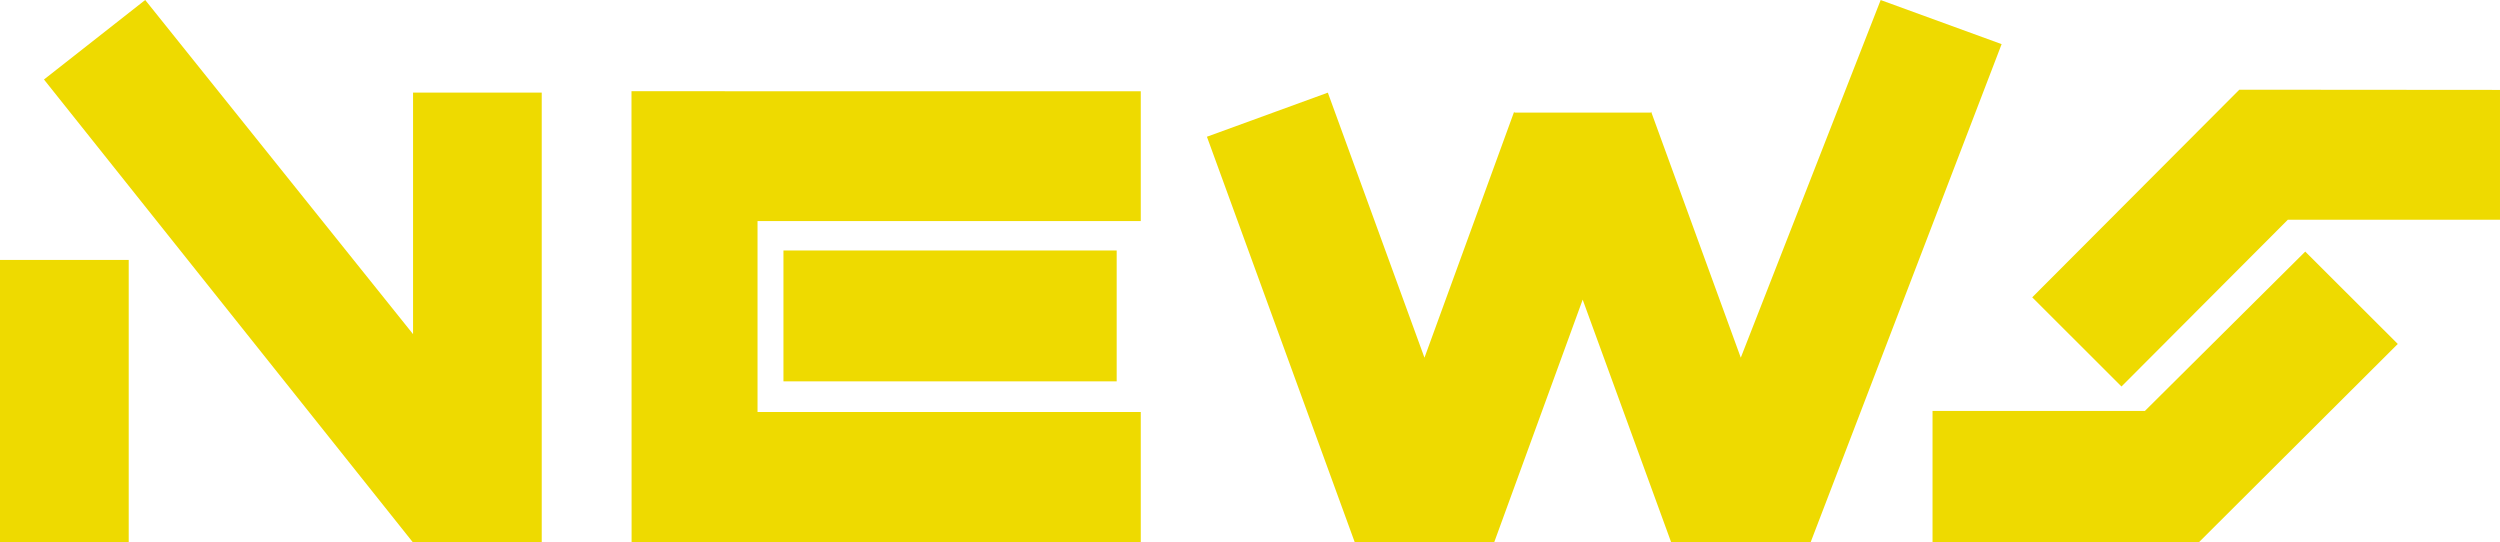
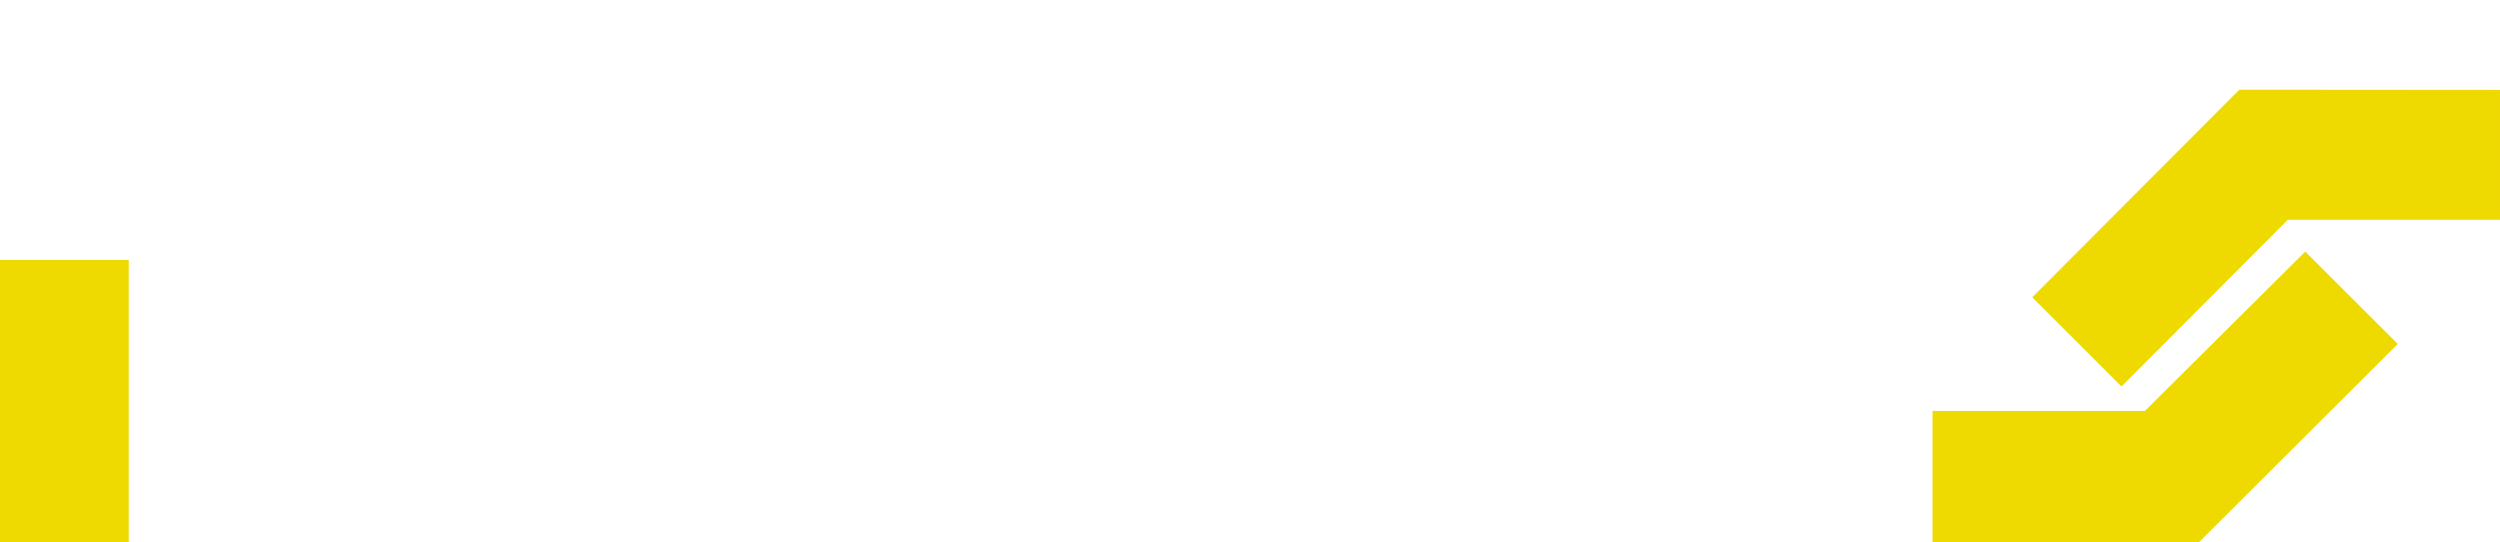
<svg xmlns="http://www.w3.org/2000/svg" width="330.201" height="71.652" viewBox="0 0 330.201 71.652">
  <g id="グループ_105" data-name="グループ 105" transform="translate(19205 21867.875)">
-     <path id="パス_202" data-name="パス 202" d="M54.556,507.358v31.9L19.179,495.125l-13.371,10.5,48.744,61.153,0,0v0h17V507.358Z" transform="translate(-19205 -22363)" fill="#eeda00" />
    <rect id="長方形_74" data-name="長方形 74" width="17" height="37.318" transform="translate(-19205 -21833.543)" fill="#eeda00" />
-     <path id="パス_203" data-name="パス 203" d="M264.375,500.953,248.4,495.13l-18.477,47.237L218.125,510l-.043-.118-.044.118H200.03l-.043-.118-.043.118-11.8,32.372-12.763-35.01-15.971,5.823,19.539,53.6h18.391l11.7-32.082,11.7,32.082h18.392Z" transform="translate(-19205 -22363)" fill="#eeda00" />
    <path id="パス_204" data-name="パス 204" d="M255.25,566.776H290.4l26.3-26.221-12.222-12.2L283.3,549.4H255.25Z" transform="translate(-19205 -22363)" fill="#eeda00" />
    <path id="パス_205" data-name="パス 205" d="M330.2,507l-34.429-.027-27.354,27.423,11.789,11.778,21.976-22.03H330.2Z" transform="translate(-19205 -22363)" fill="#eeda00" />
-     <path id="パス_206" data-name="パス 206" d="M83.408,507.175l.013,59.6h67.253V549.543H100.055V524.321h50.619V507.177Z" transform="translate(-19205 -22363)" fill="#eeda00" />
-     <rect id="長方形_75" data-name="長方形 75" width="44.012" height="17.285" transform="translate(-19101.521 -21834.791)" fill="#eeda00" />
  </g>
</svg>